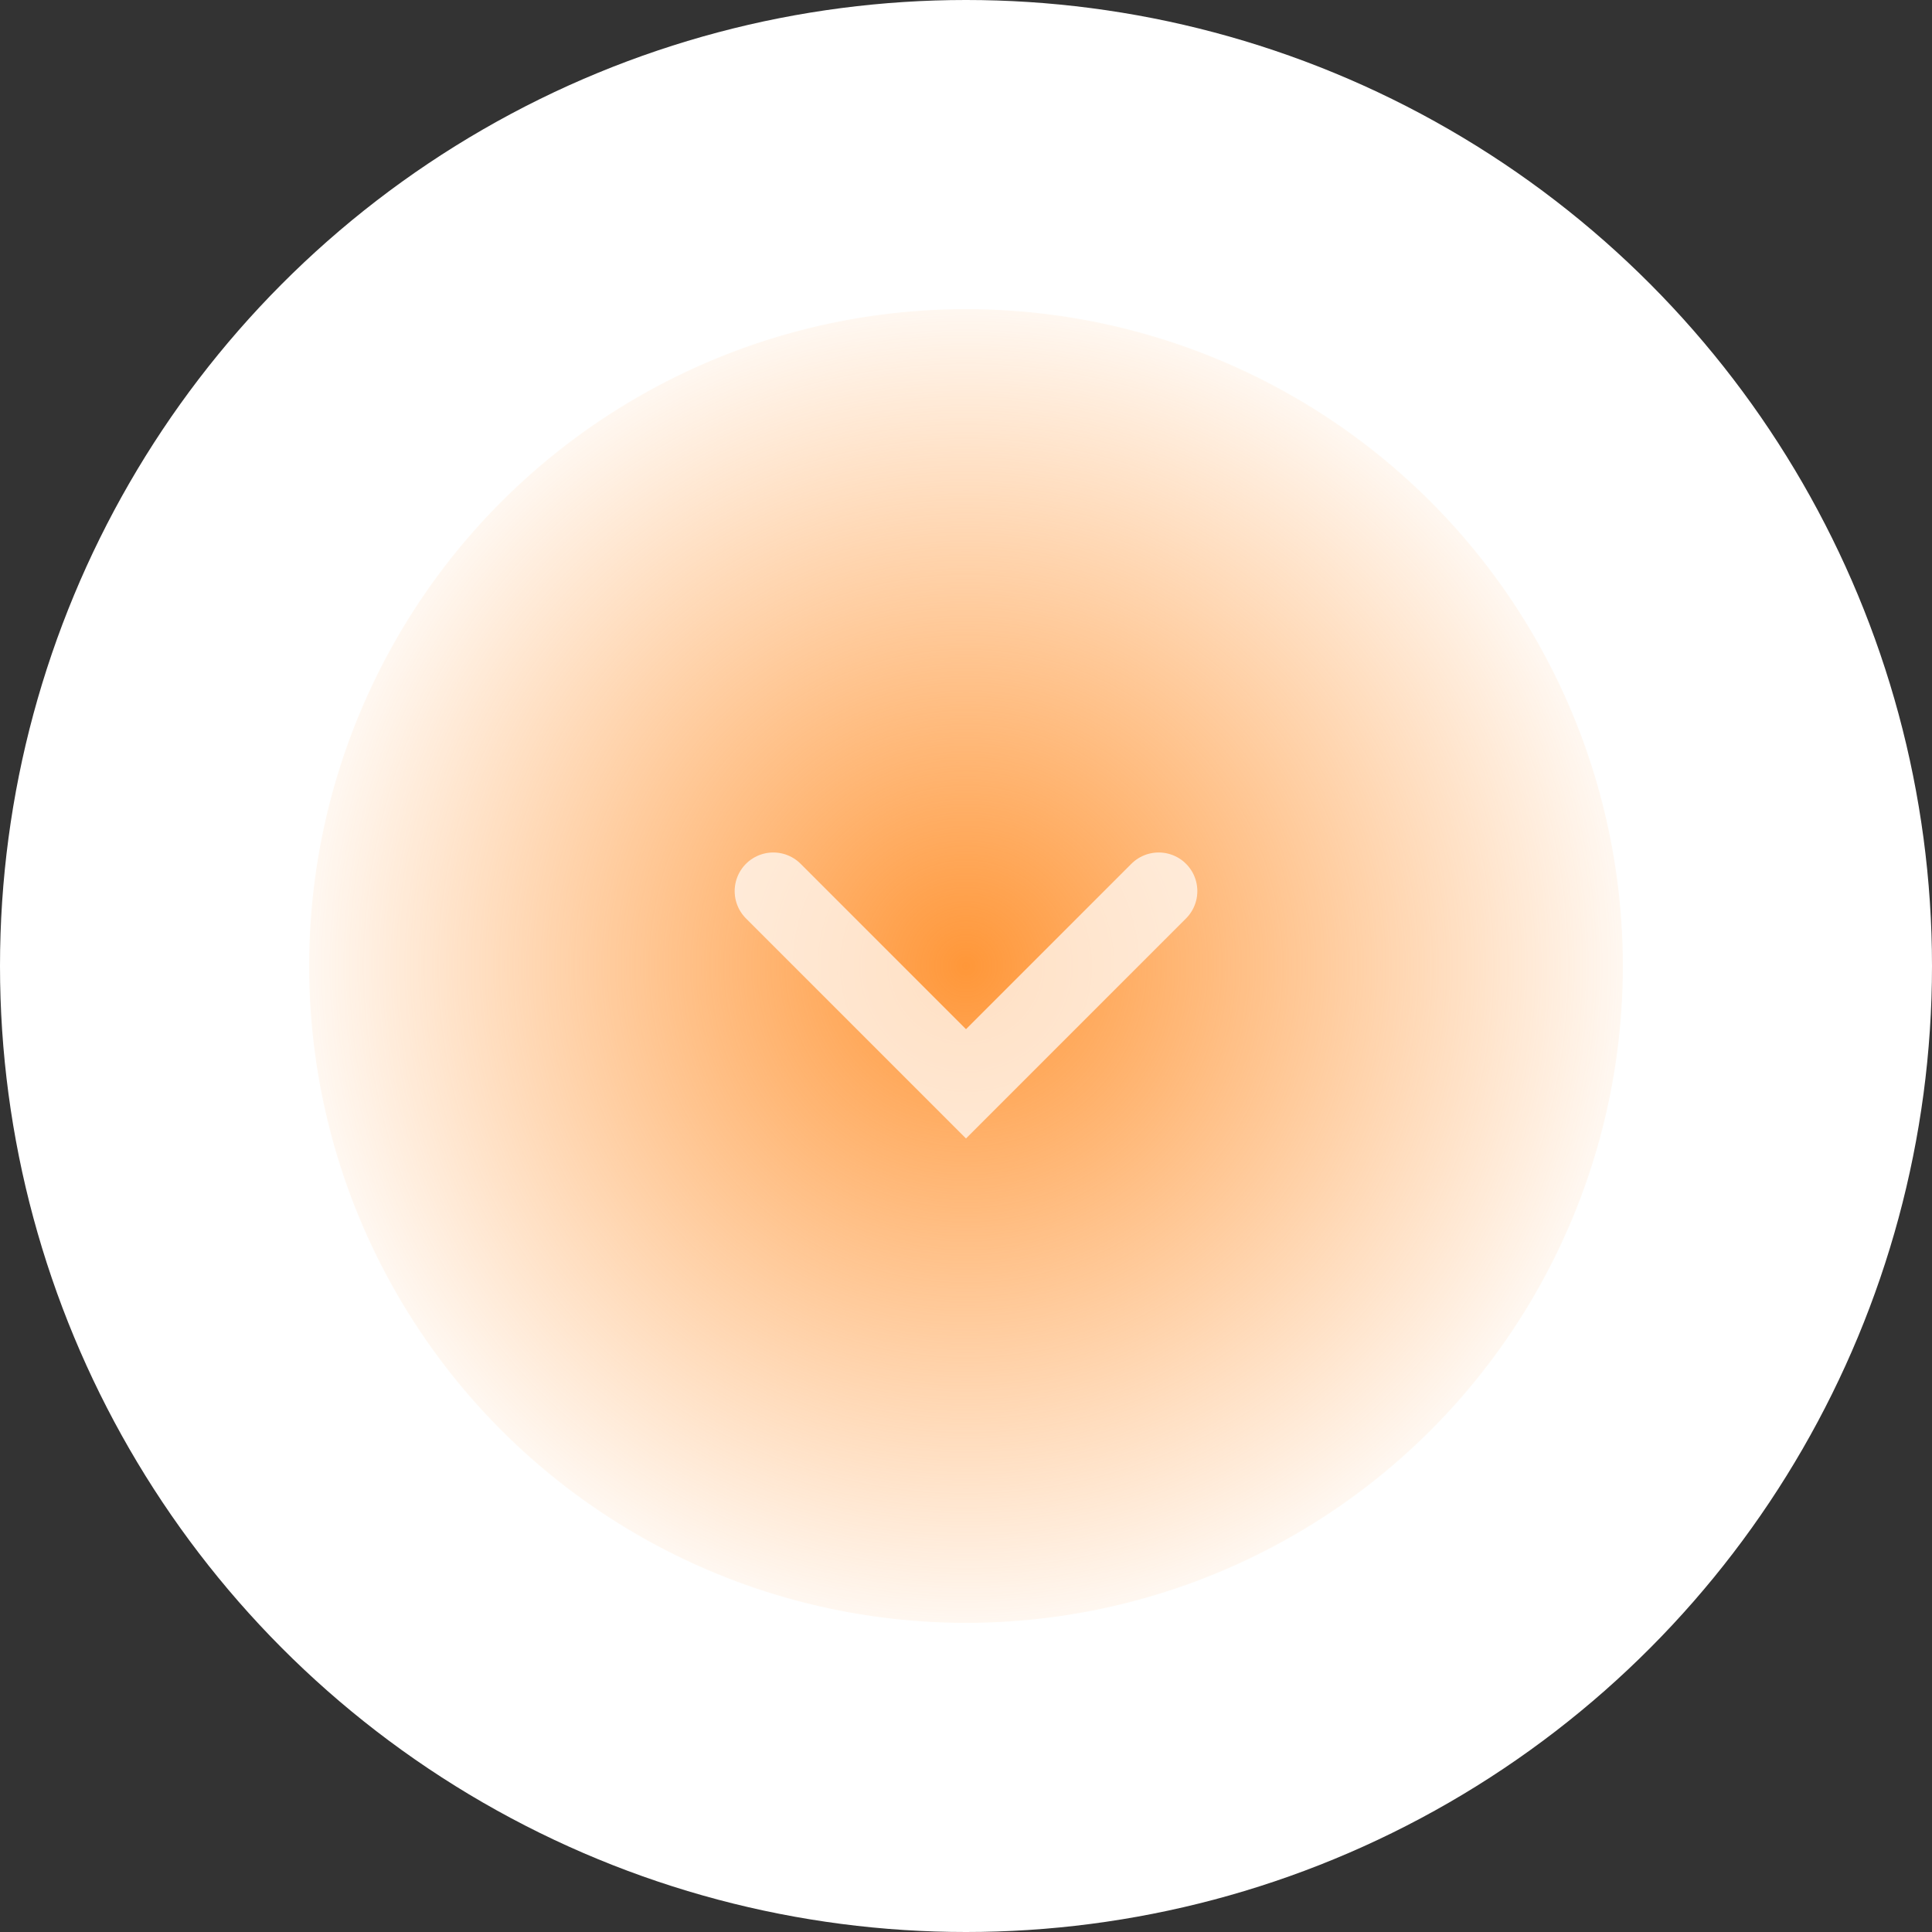
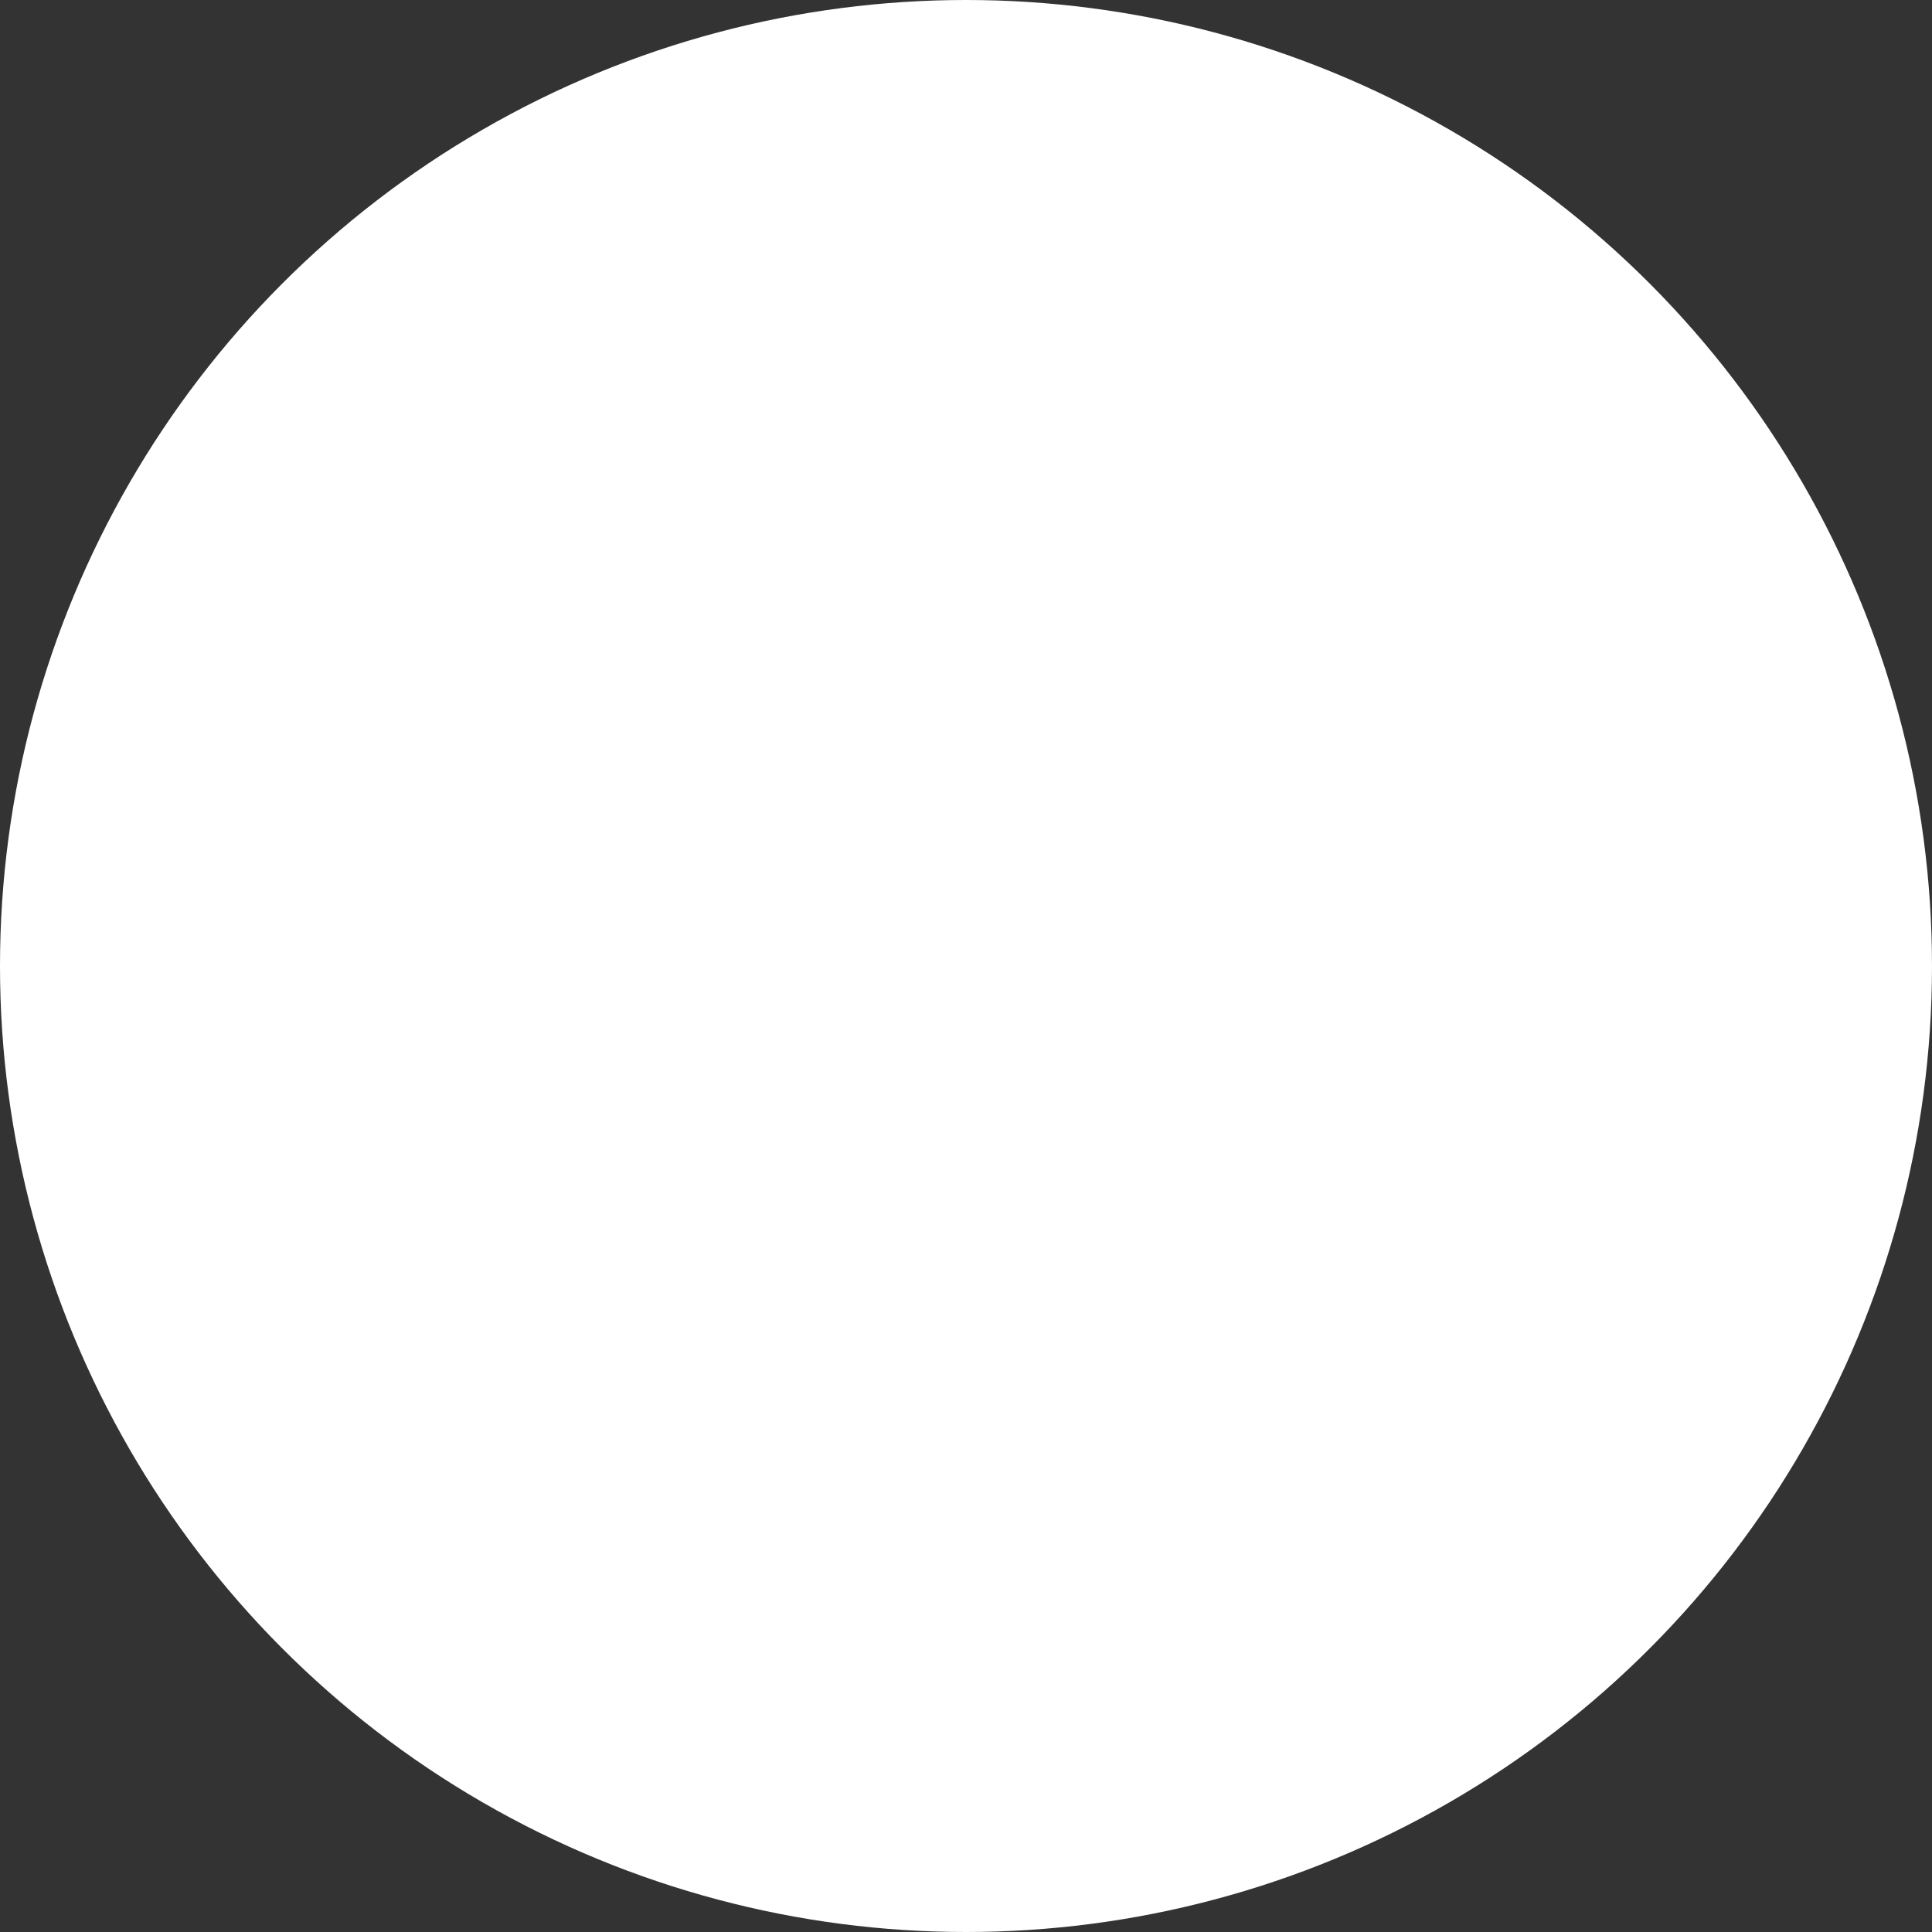
<svg xmlns="http://www.w3.org/2000/svg" width="100" height="100" viewBox="0 0 100 100" fill="none">
  <rect x="0" y="0" width="100" height="100" fill="#333333" stroke="none" />
  <circle cx="50" cy="50" r="50" fill="white" />
-   <circle cx="50" cy="50" r="34" fill="url(#paint0_radial_37_669)" />
-   <path d="M59.974 46.124L50 56.099L40.026 46.124" stroke="white" stroke-opacity="0.7" stroke-width="4" stroke-linecap="round" />
  <defs>
    <radialGradient id="paint0_radial_37_669" cx="0" cy="0" r="1" gradientUnits="userSpaceOnUse" gradientTransform="translate(50 50) rotate(90) scale(34)">
      <stop stop-color="#FF9739" />
      <stop offset="1" stop-color="#FF9739" stop-opacity="0.07" />
    </radialGradient>
  </defs>
</svg>